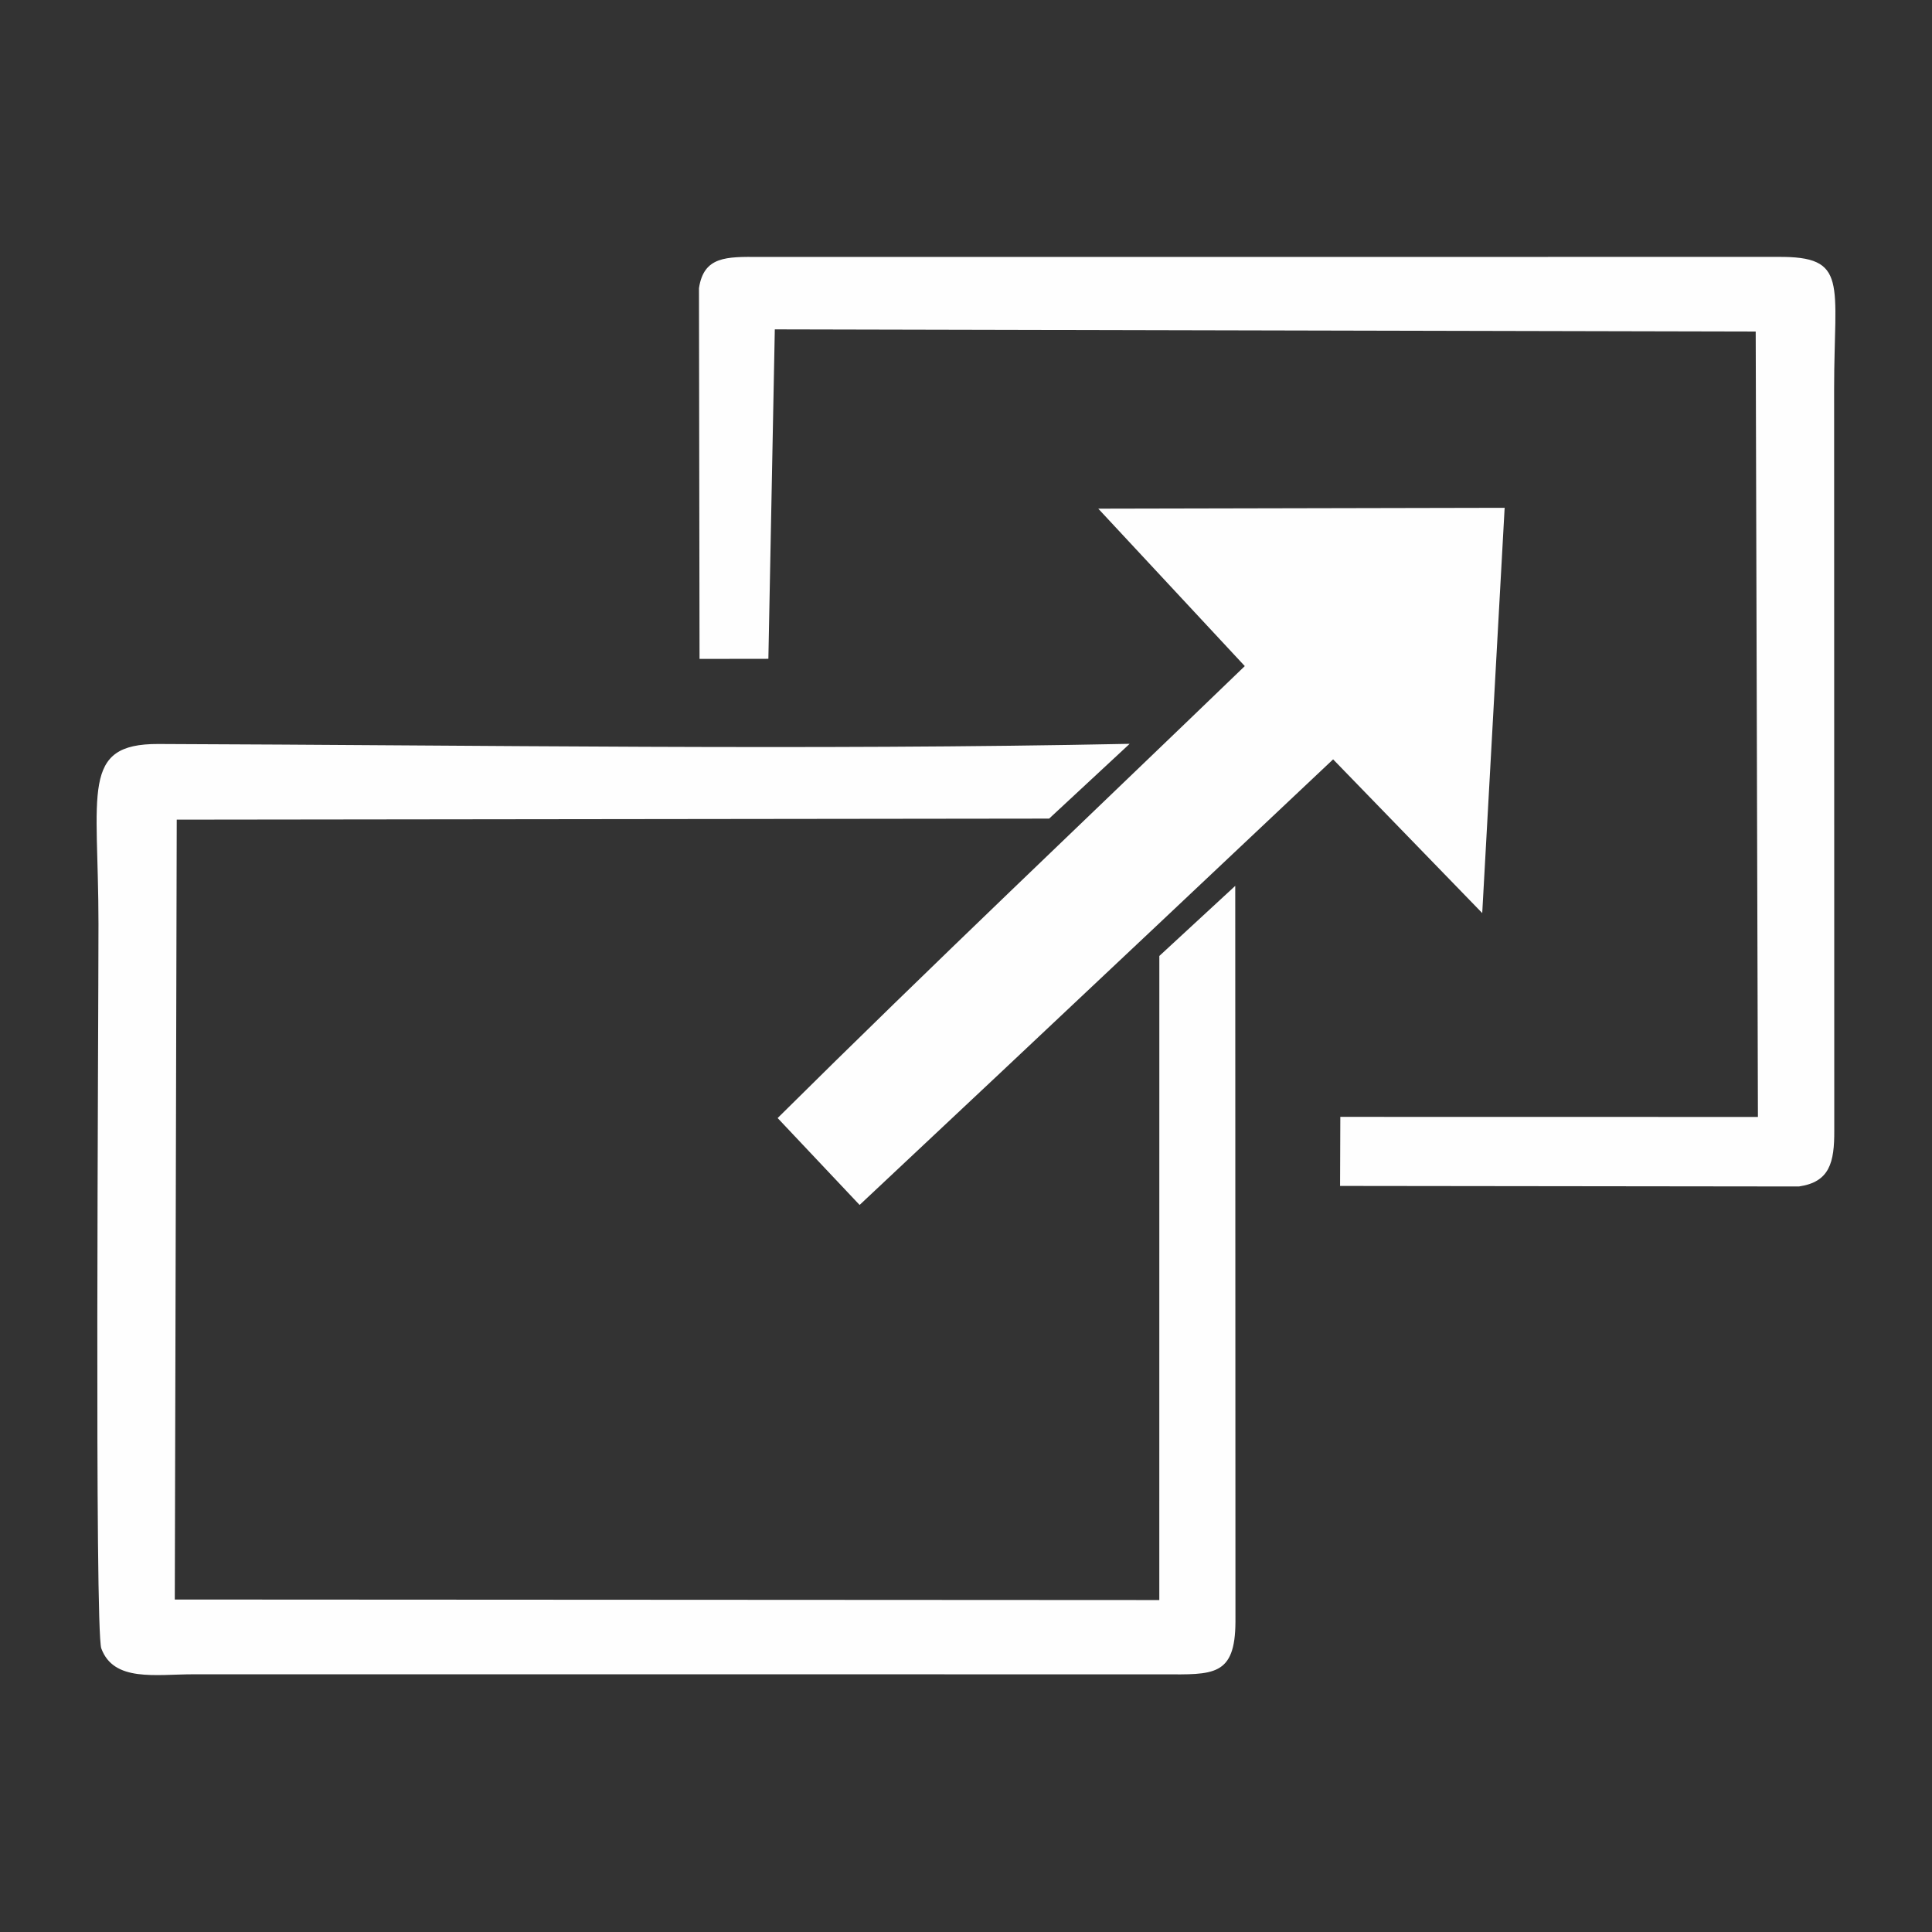
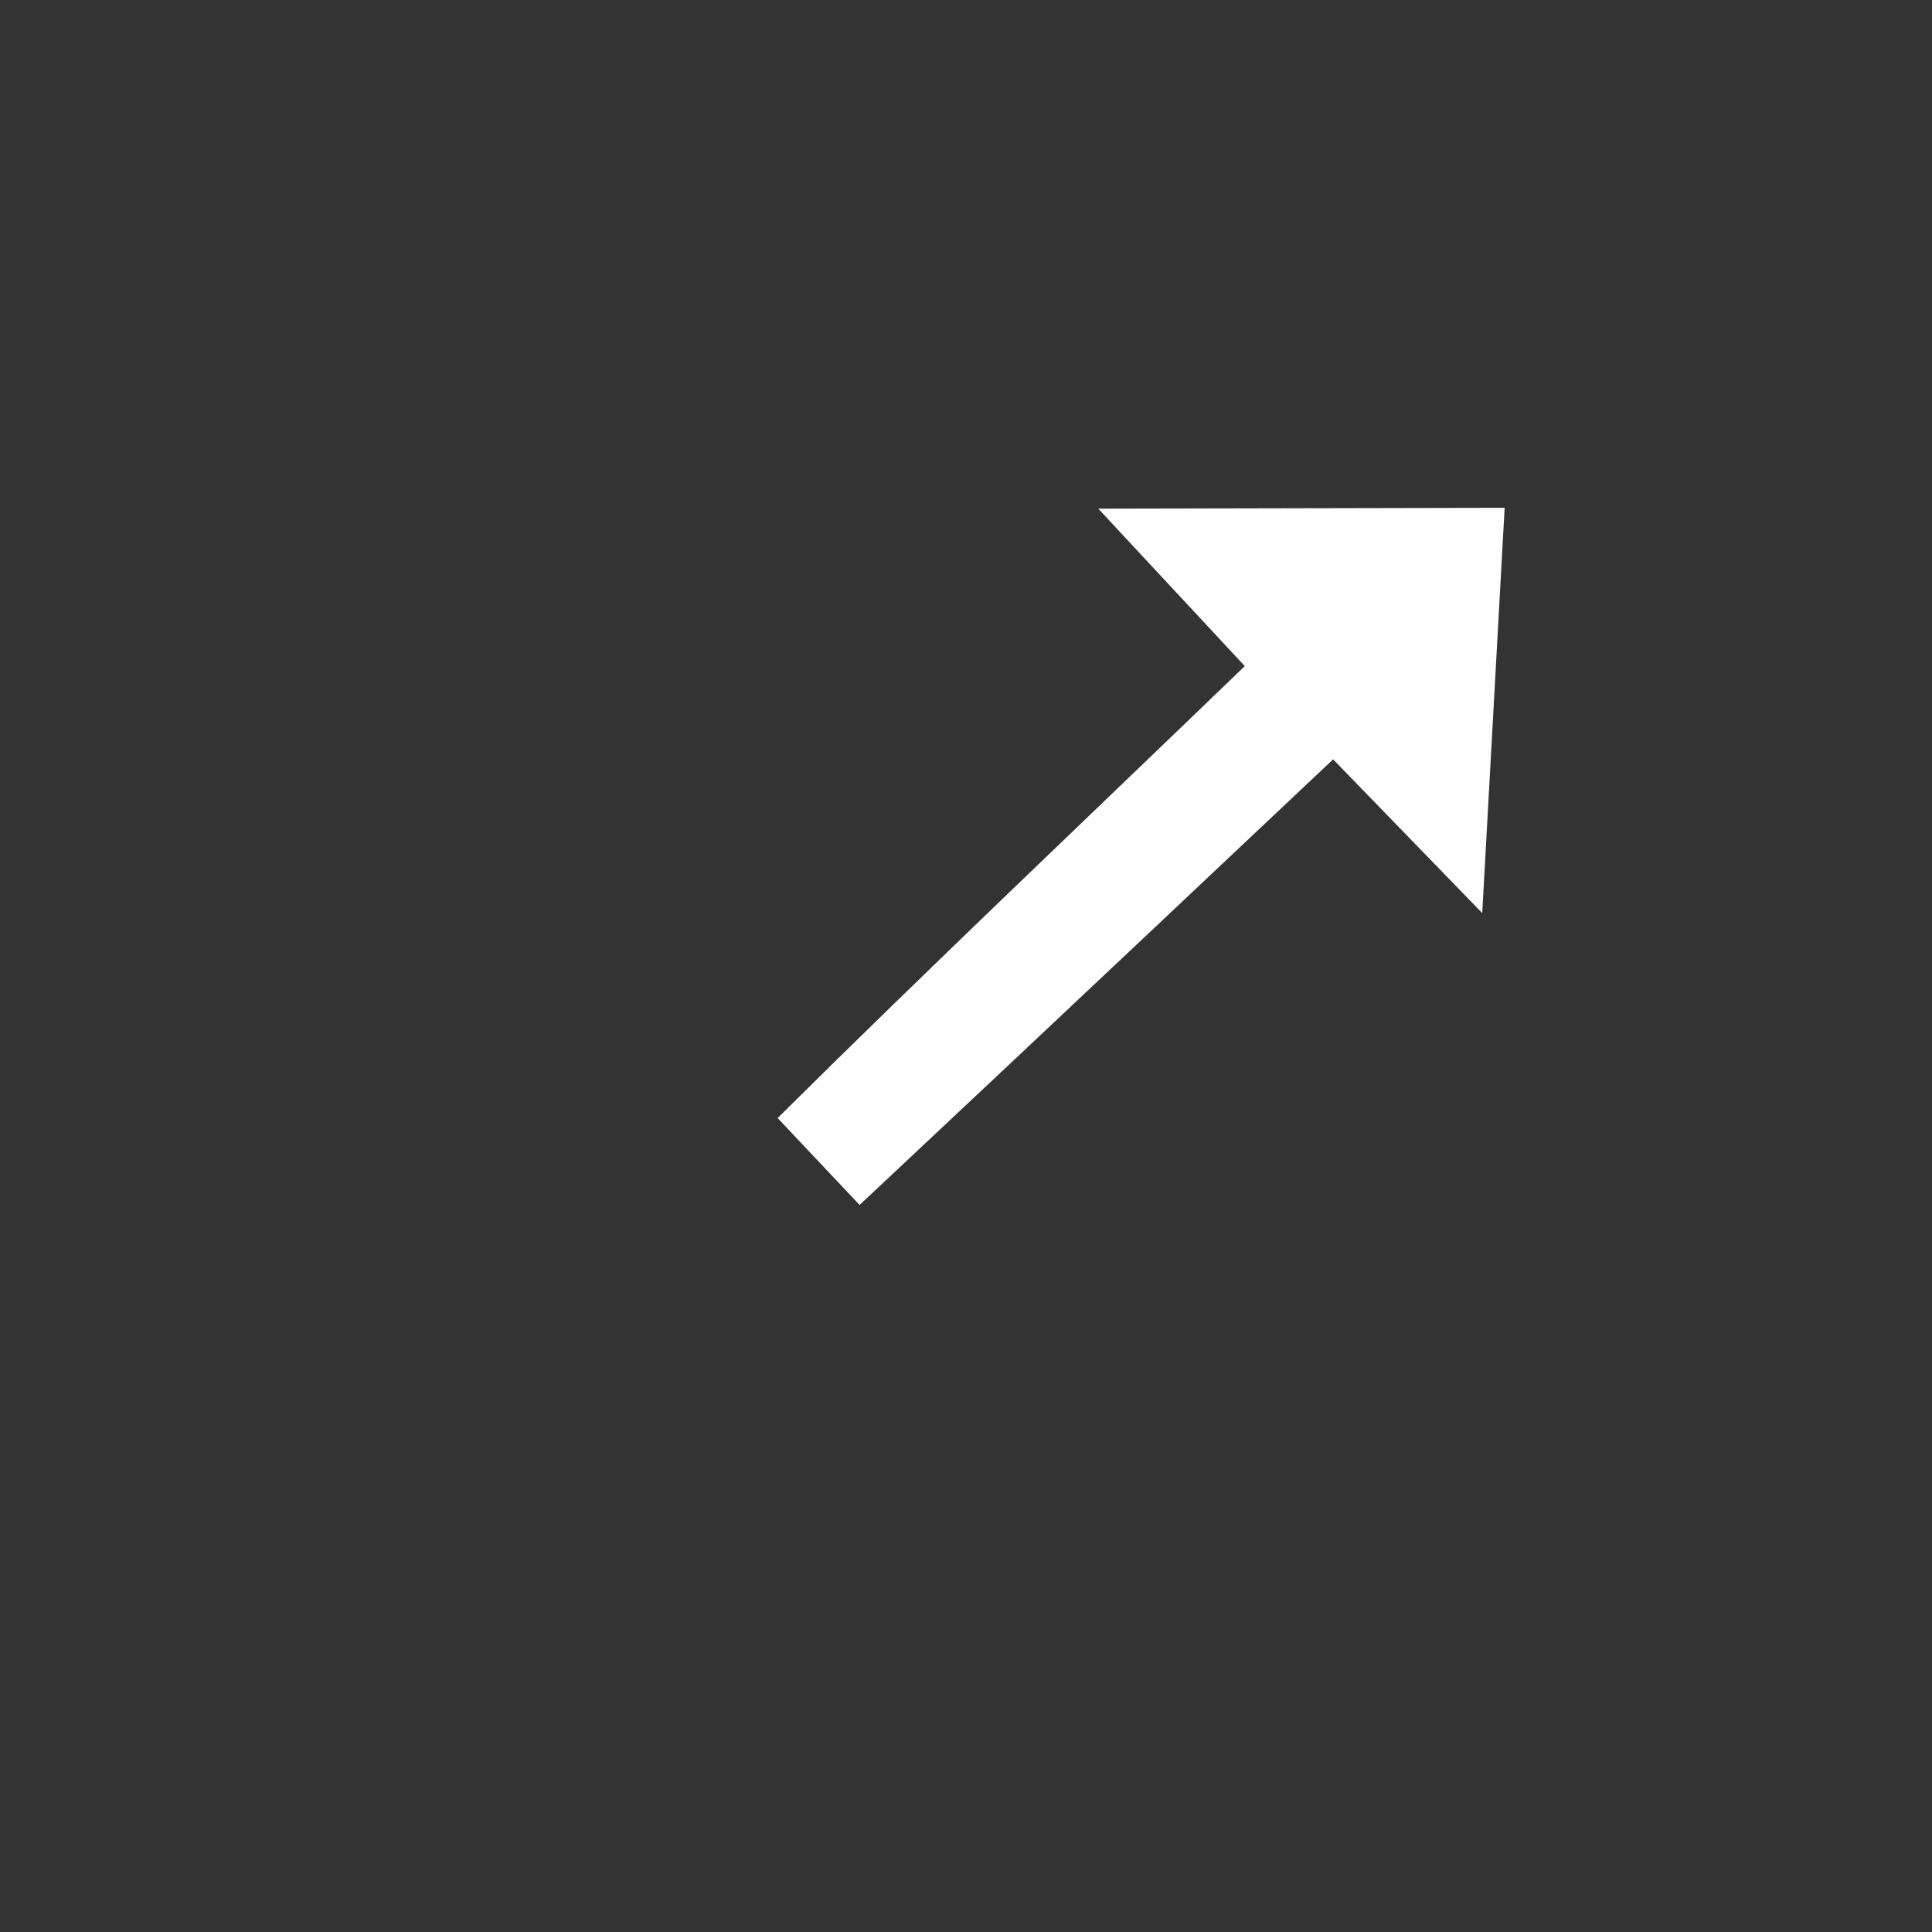
<svg xmlns="http://www.w3.org/2000/svg" xml:space="preserve" width="10mm" height="10mm" version="1.1" style="shape-rendering:geometricPrecision; text-rendering:geometricPrecision; image-rendering:optimizeQuality; fill-rule:evenodd; clip-rule:evenodd" viewBox="0 0 1000 1000">
  <rect x="0" y="0" width="1000" height="1000" fill="#333333" stroke="none" />
  <defs>
    <style type="text/css">
   
    .fil0 {fill:#FEFEFE}
   
  </style>
  </defs>
  <g id="Слой_x0020_1">
    <g id="_2159051215408">
-       <path class="fil0" d="M600.05 828.18c0,0 -509.58,-0.27 -509.58,-0.27l1.01 -403.66 451.55 -0.54c0,0 41.68,-38.71 41.68,-38.71 -165.94,3.4 -336.44,0.67 -502.76,0.09 -40.44,-0.15 -30.98,24.72 -30.98,93.15 0,54.76 -2.07,365.45 1.47,375 6.47,17.45 27.99,13.37 47.75,13.37l501.91 0.02c25.87,0.13 37.22,1.11 37.37,-27.19l-0.11 -380.92c0,0 -39.29,36.28 -39.29,36.28 0,0 -0.02,333.38 -0.02,333.38z" />
-       <path class="fil0" d="M397.71 341c0,0 3.33,-170.52 3.33,-170.52 0,0 507.71,1.13 507.71,1.13l1.15 406.52c0,0 -216.15,-0.04 -216.15,-0.04l-0.13 35.75 237.49 0.28c15.89,-2.31 18.4,-12.35 18.31,-29.04l-0.08 -383.91c0,-54.97 7.7,-68.53 -29.24,-68.2l-526.97 0.02c-17.27,-0.12 -28.85,-0.35 -31.34,16.18l0.29 191.88 35.63 -0.05z" />
      <path class="fil0" d="M644.3 344.77c-80.7,77.85 -162.23,154.97 -241.8,233.93 0,0 42.43,44.98 42.43,44.98 81.83,-76.59 245.09,-230.64 245.09,-230.64 0,0 77.18,79.57 77.18,79.57l11.6 -209.77 -210.34 0.44c0,0 75.84,81.49 75.84,81.49z" />
    </g>
  </g>
</svg>